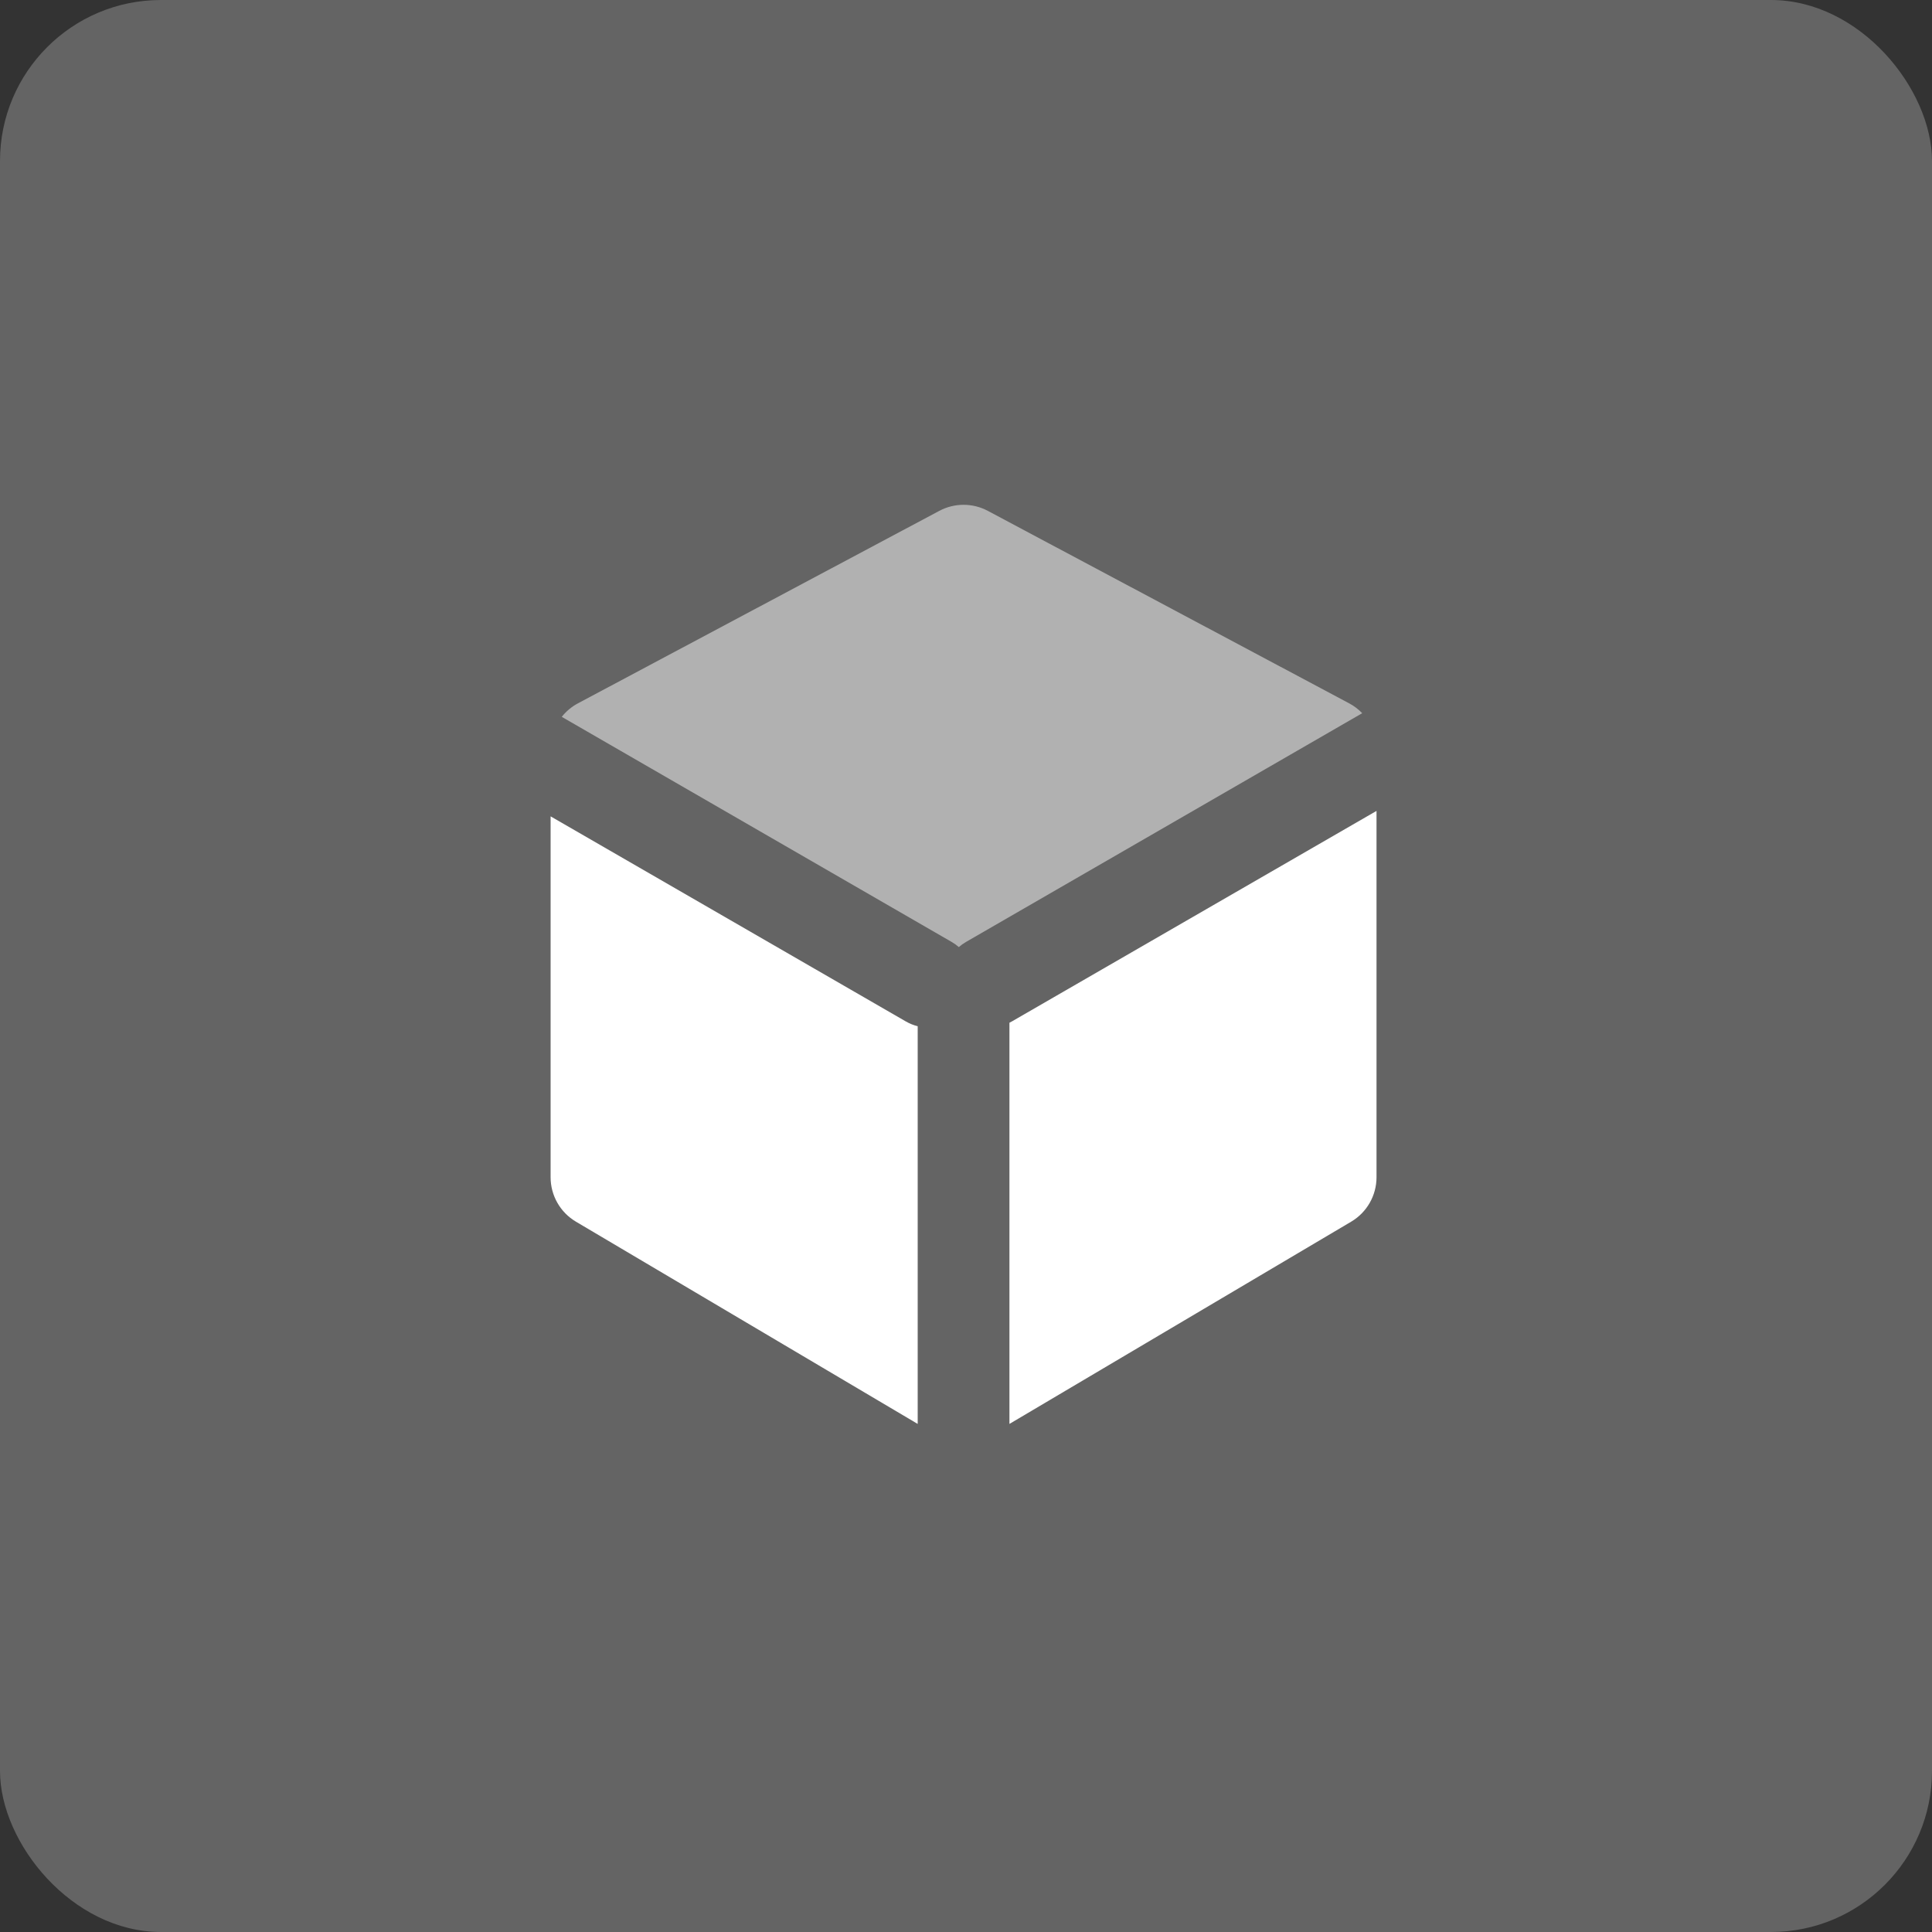
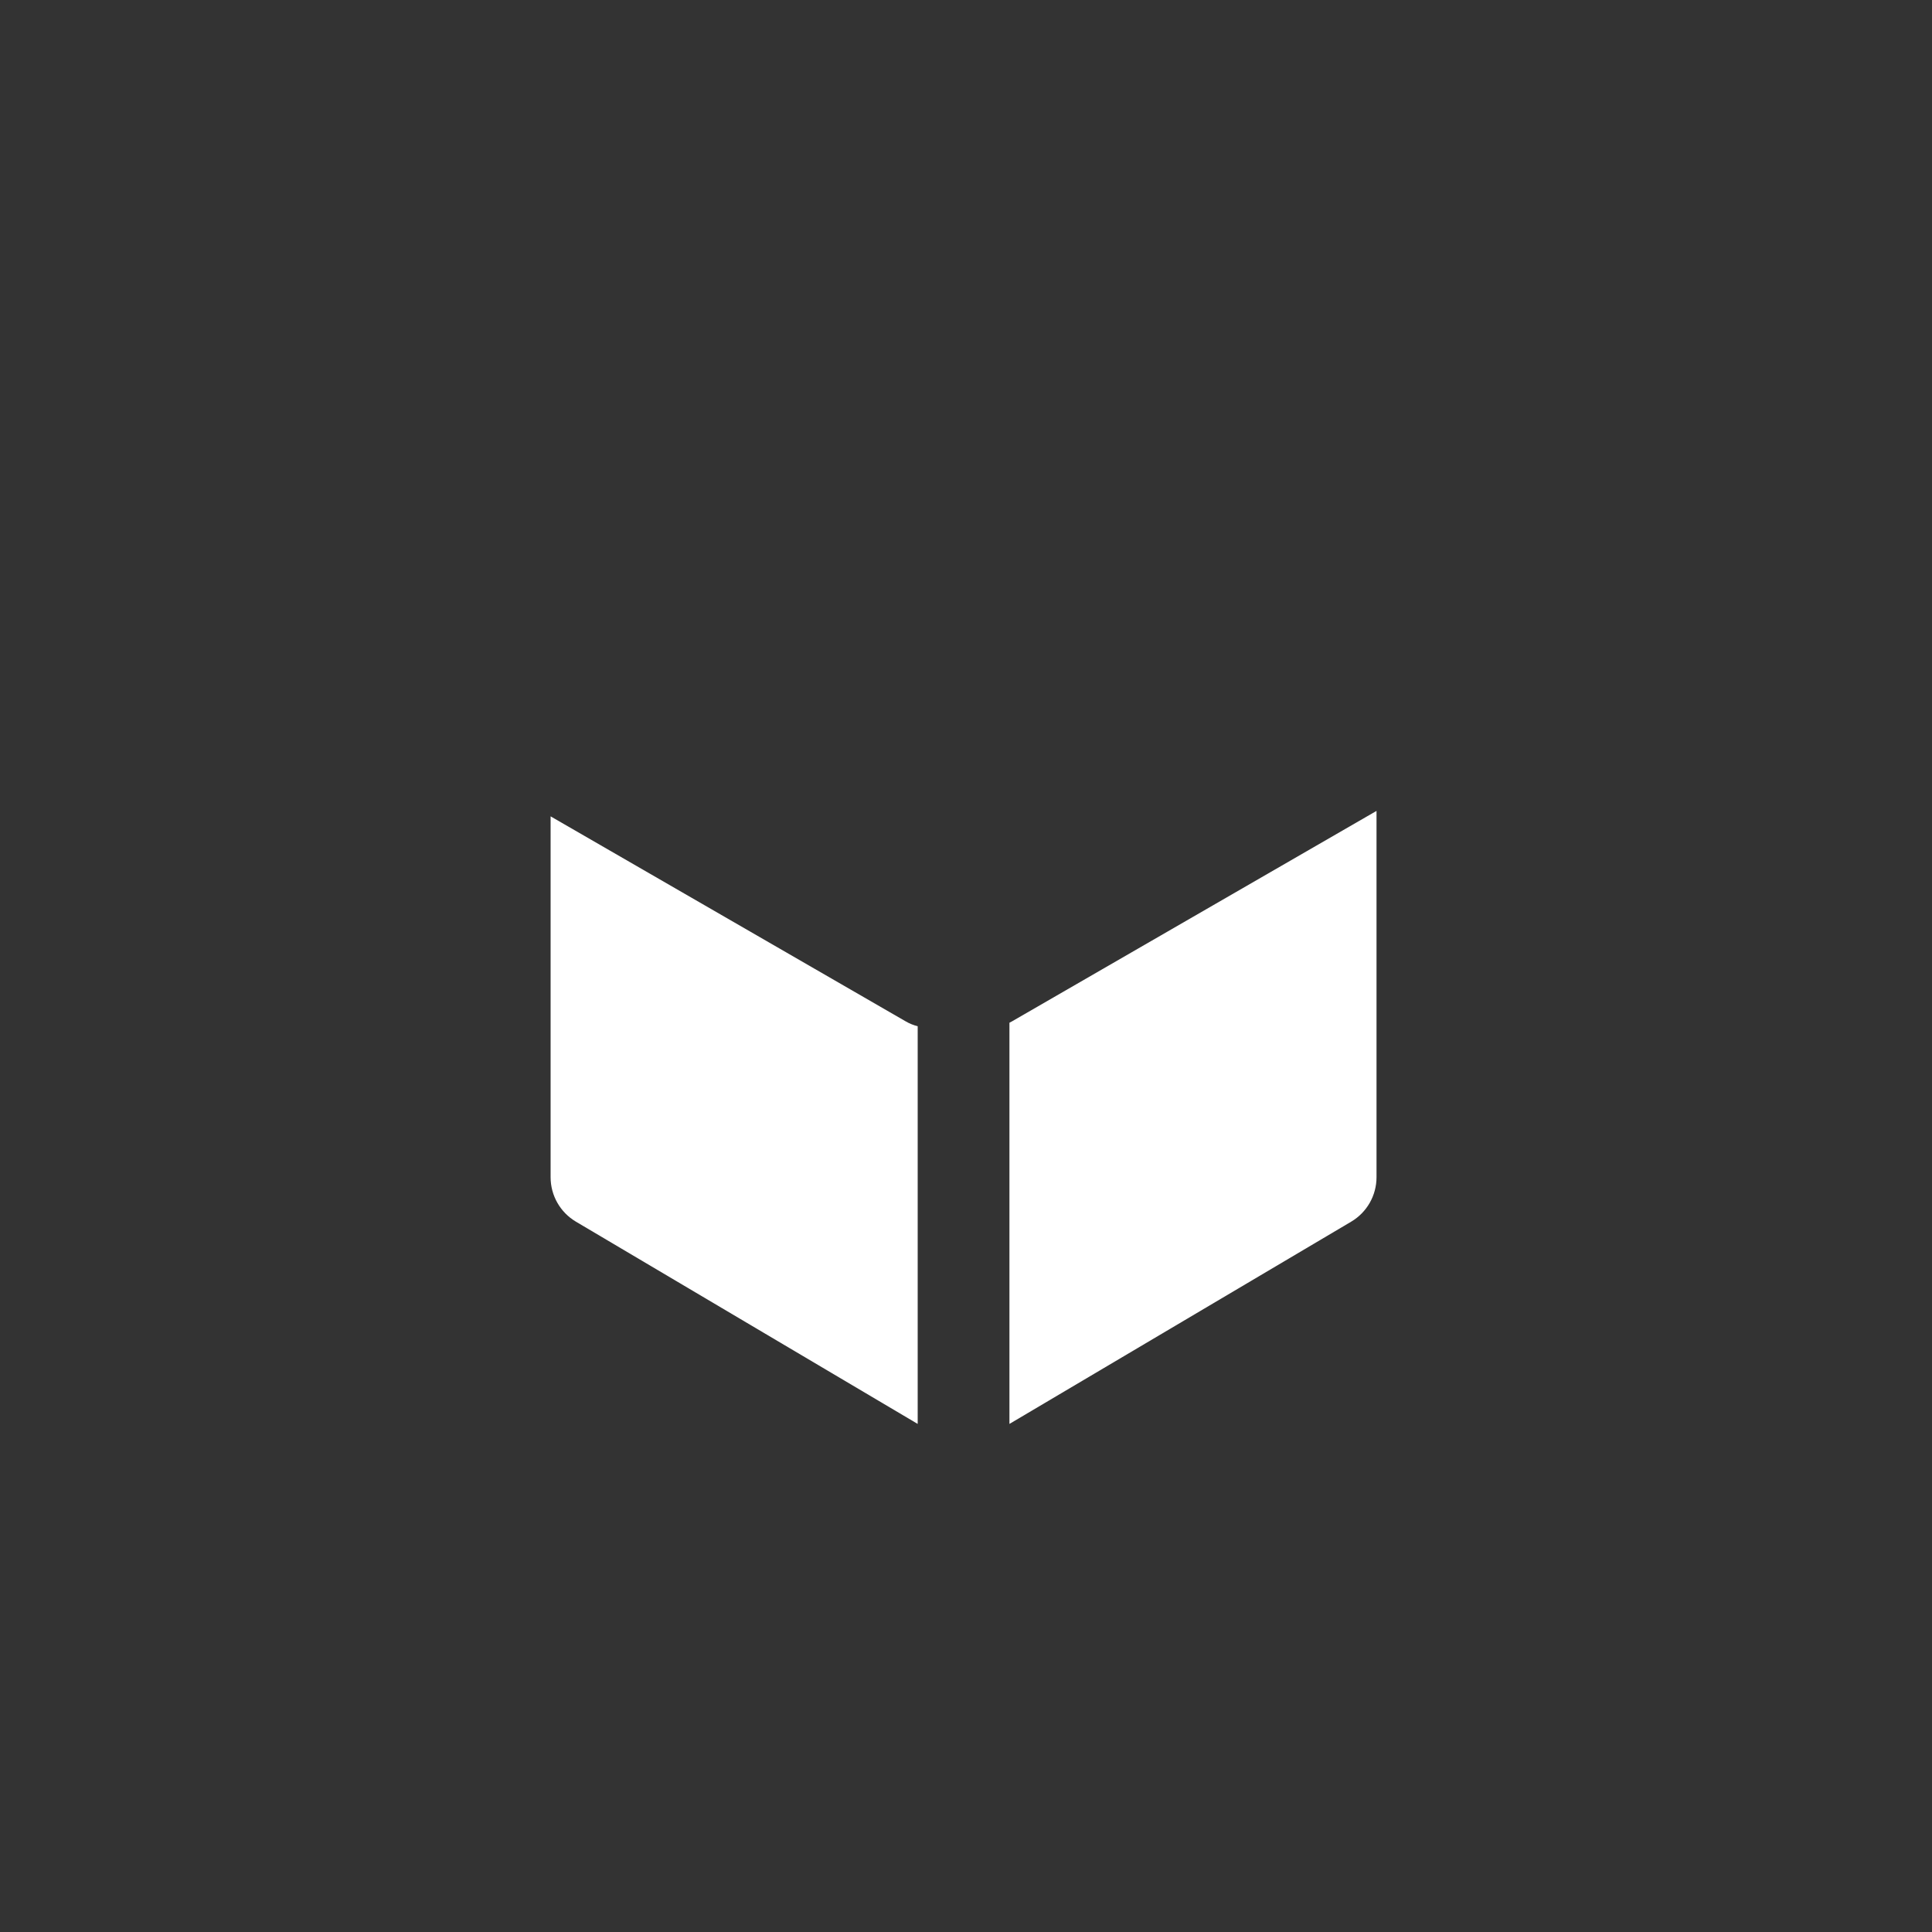
<svg xmlns="http://www.w3.org/2000/svg" width="120" height="120" viewBox="0 0 120 120" fill="none">
  <rect x="0" y="0" width="120" height="120" fill="#333333" stroke="none" />
-   <rect width="120" height="120" rx="10" fill="white" fill-opacity="0.24" />
  <path fill-rule="evenodd" clip-rule="evenodd" d="M34.199 50.705L56.258 63.441C56.496 63.579 56.745 63.678 56.999 63.741V88.442L35.772 75.88C34.797 75.303 34.199 74.254 34.199 73.121V50.705ZM85.498 50.367V73.121C85.498 74.254 84.9 75.303 83.925 75.88L62.698 88.442V63.524C62.75 63.498 62.801 63.471 62.852 63.442L85.498 50.367V50.367Z" fill="white" />
-   <path opacity="0.499" fill-rule="evenodd" clip-rule="evenodd" d="M34.892 44.524C35.161 44.184 35.501 43.896 35.898 43.685L58.341 31.731C59.283 31.229 60.414 31.229 61.356 31.731L83.799 43.685C84.105 43.848 84.377 44.056 84.609 44.298L60.002 58.505C59.84 58.599 59.691 58.706 59.555 58.824C59.419 58.706 59.27 58.599 59.108 58.505L34.892 44.524Z" fill="white" />
</svg>